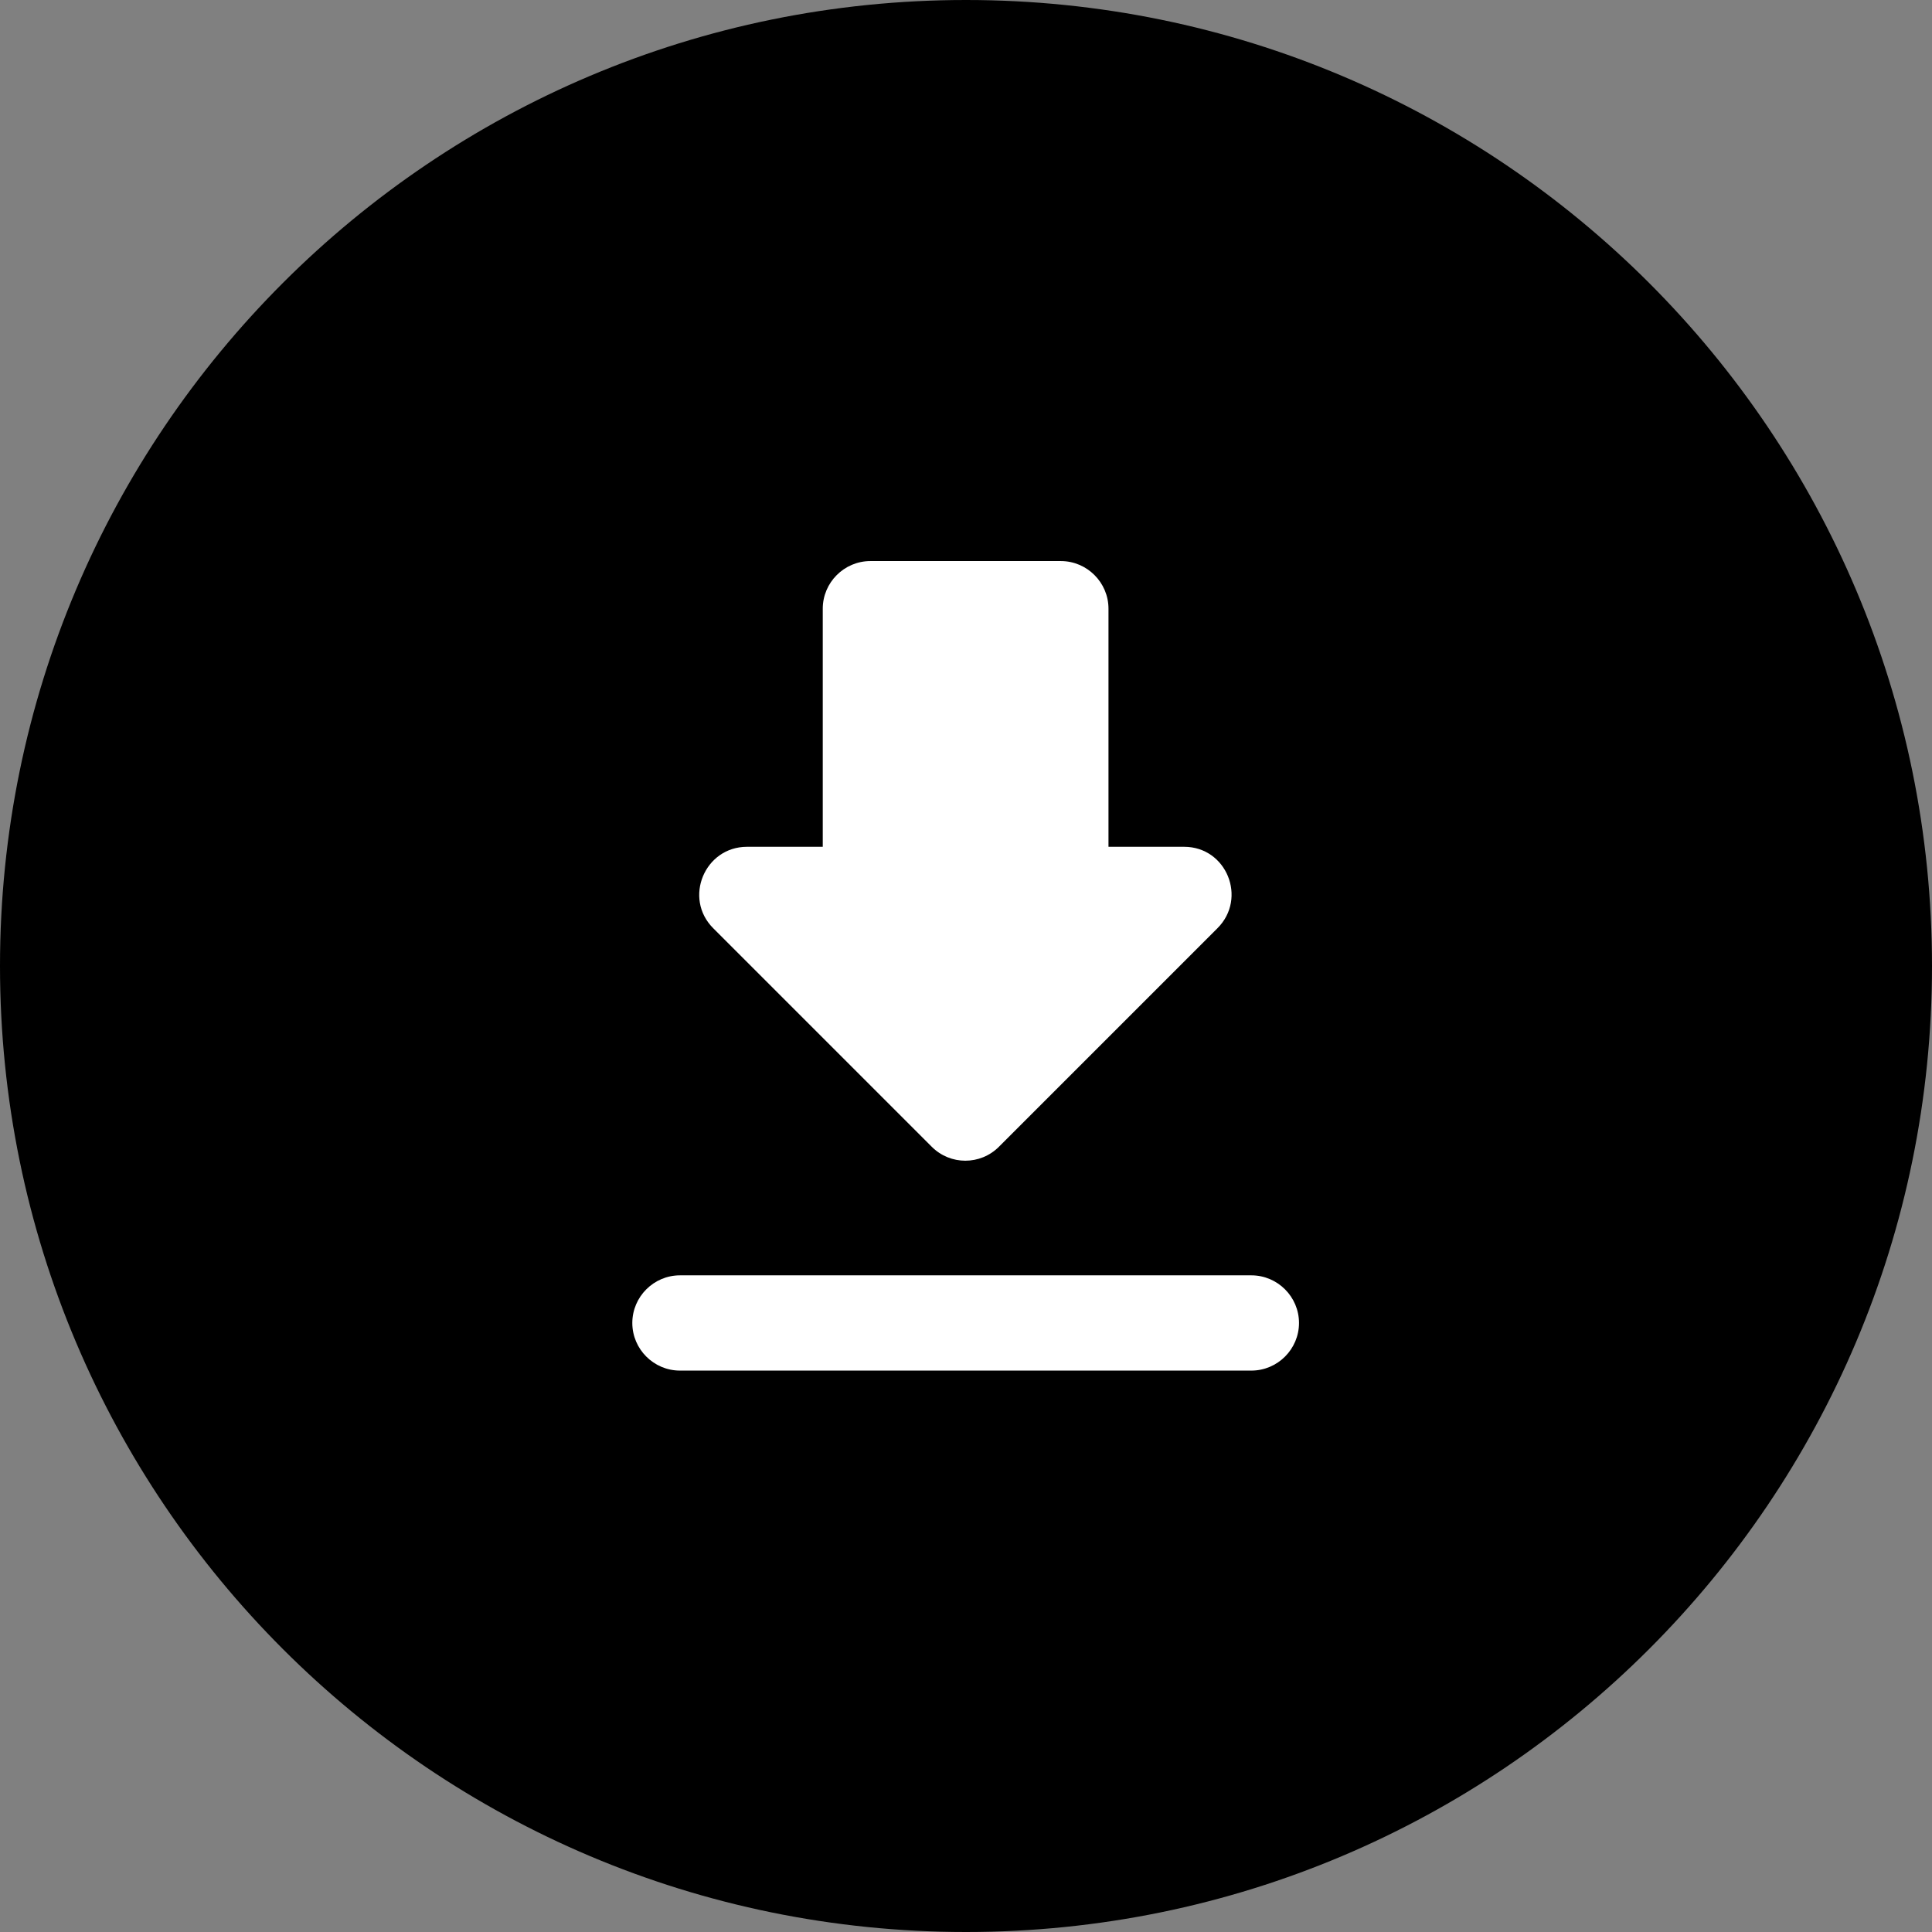
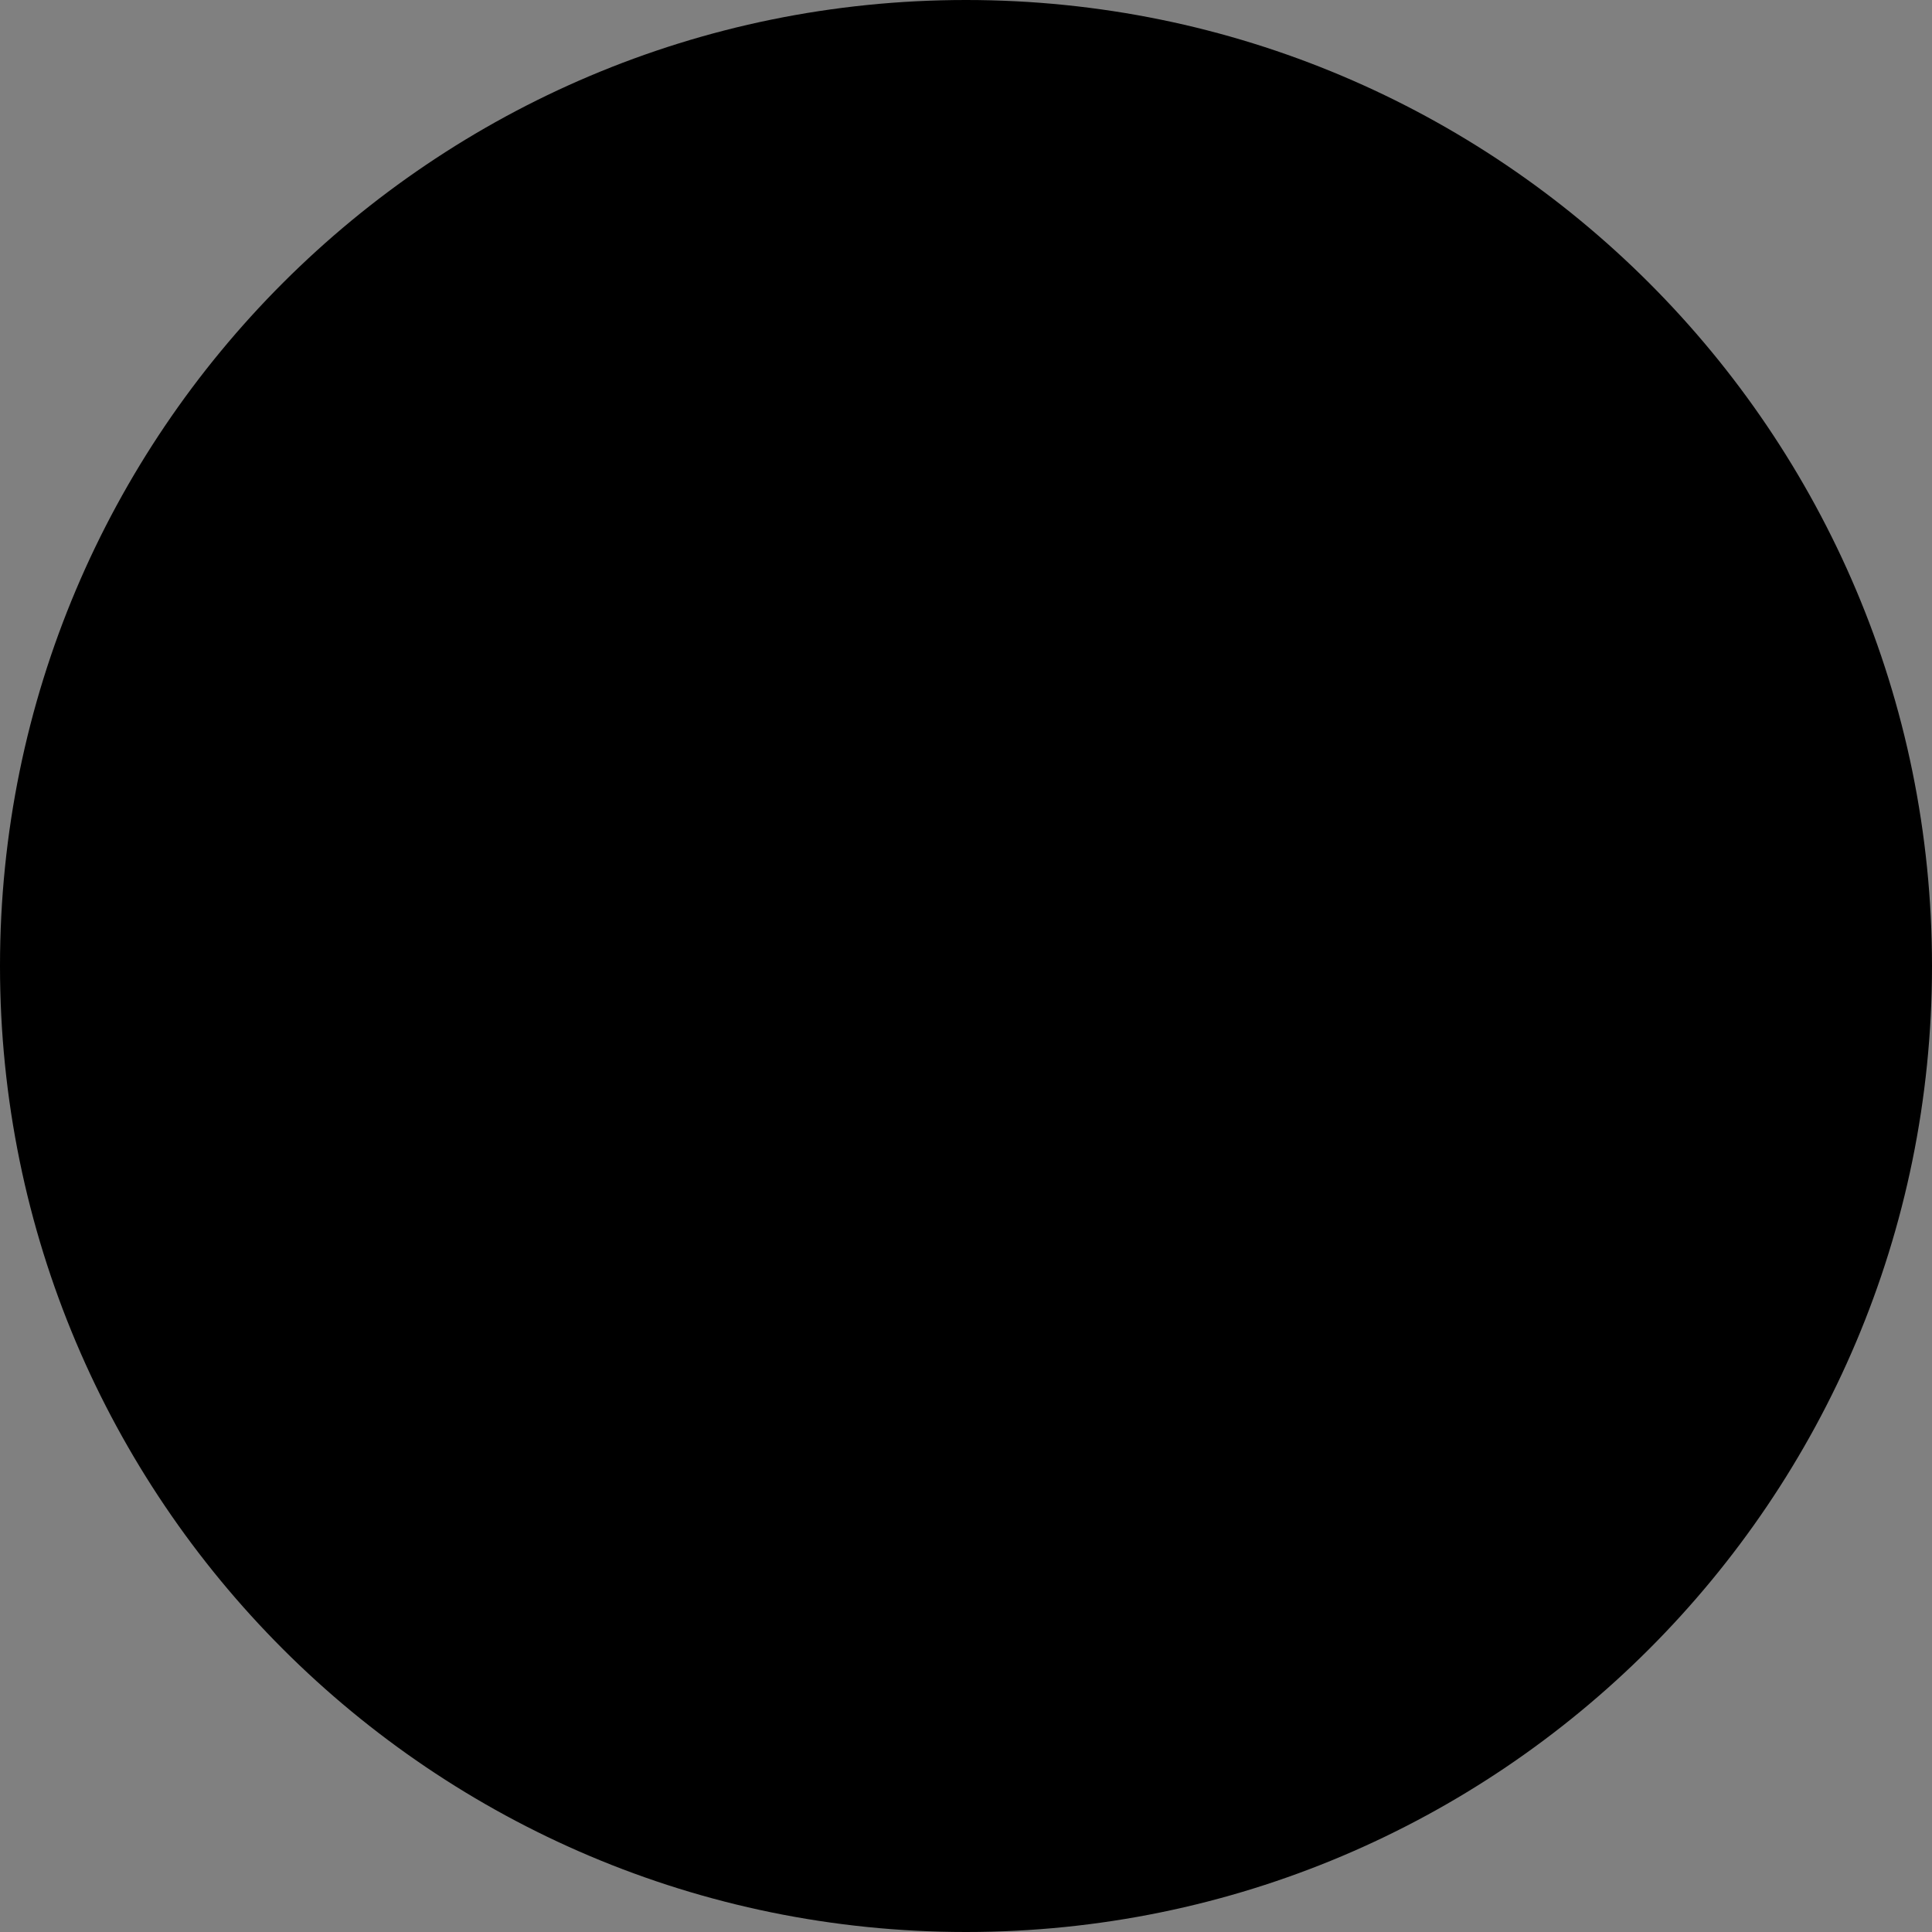
<svg xmlns="http://www.w3.org/2000/svg" id="Layer_1" version="1.1" viewBox="0 0 512 512">
  <rect x="0" y="0" width="512" height="512" fill="#808080" stroke="none" />
  <defs>
    <style>
      .st0 {
        fill: #fff;
      }
    </style>
  </defs>
  <g id="Layer_2">
    <g id="Color">
      <path id="_77.TikTok" d="M256,0C114.6,0,0,114.6,0,256s114.6,256,256,256,256-114.6,256-256S397.4,0,256,0ZM371.4,227.5c-22.8,2.5-42.4-6.5-62-18,0,1.9.6,60.4-.4,88.3-1,28.7-11.2,53.9-33.7,72.7-47.6,40-115.2,18.4-131.4-42.7-8.8-33.3-1.1-63.3,25-87.1,14.7-13.5,32.9-19.5,52.3-22,4.2-.5,8.4-.8,12.9-1.2v45.3c-5.7,1.4-11.5,2.7-17.2,4.3-3.9,1.1-7.8,2.6-11.5,4.3-18.7,8.4-27,30.3-18.6,49,1.3,3,3.1,5.8,5.1,8.3,8.8,12.2,23.7,18.5,38.6,16.3,14.7-1.8,23.9-11,29.4-24.4,3.8-10.5,5.4-21.7,4.8-32.9-.2-55-.2-109.9-.3-164.9,0-.6.1-1.1.2-1.7h44c4.9,36.8,23.6,60.1,62.7,63.4v42.9h0l.1.1Z" />
    </g>
  </g>
  <rect x="105" y="105" width="303" height="303" />
-   <path class="st0" d="M313.83,224.41h-20.07v-63.1c0-6.94-5.68-12.62-12.62-12.62h-50.48c-6.94,0-12.62,5.68-12.62,12.62v63.1h-20.07c-11.23,0-16.91,13.63-8.96,21.58l57.92,57.92c4.92,4.92,12.87,4.92,17.79,0l57.92-57.92c7.95-7.95,2.4-21.58-8.83-21.58h0ZM167.57,350.6c0,6.94,5.68,12.62,12.62,12.62h151.44c6.94,0,12.62-5.68,12.62-12.62s-5.68-12.62-12.62-12.62h-151.44c-6.94,0-12.62,5.68-12.62,12.62Z" />
</svg>